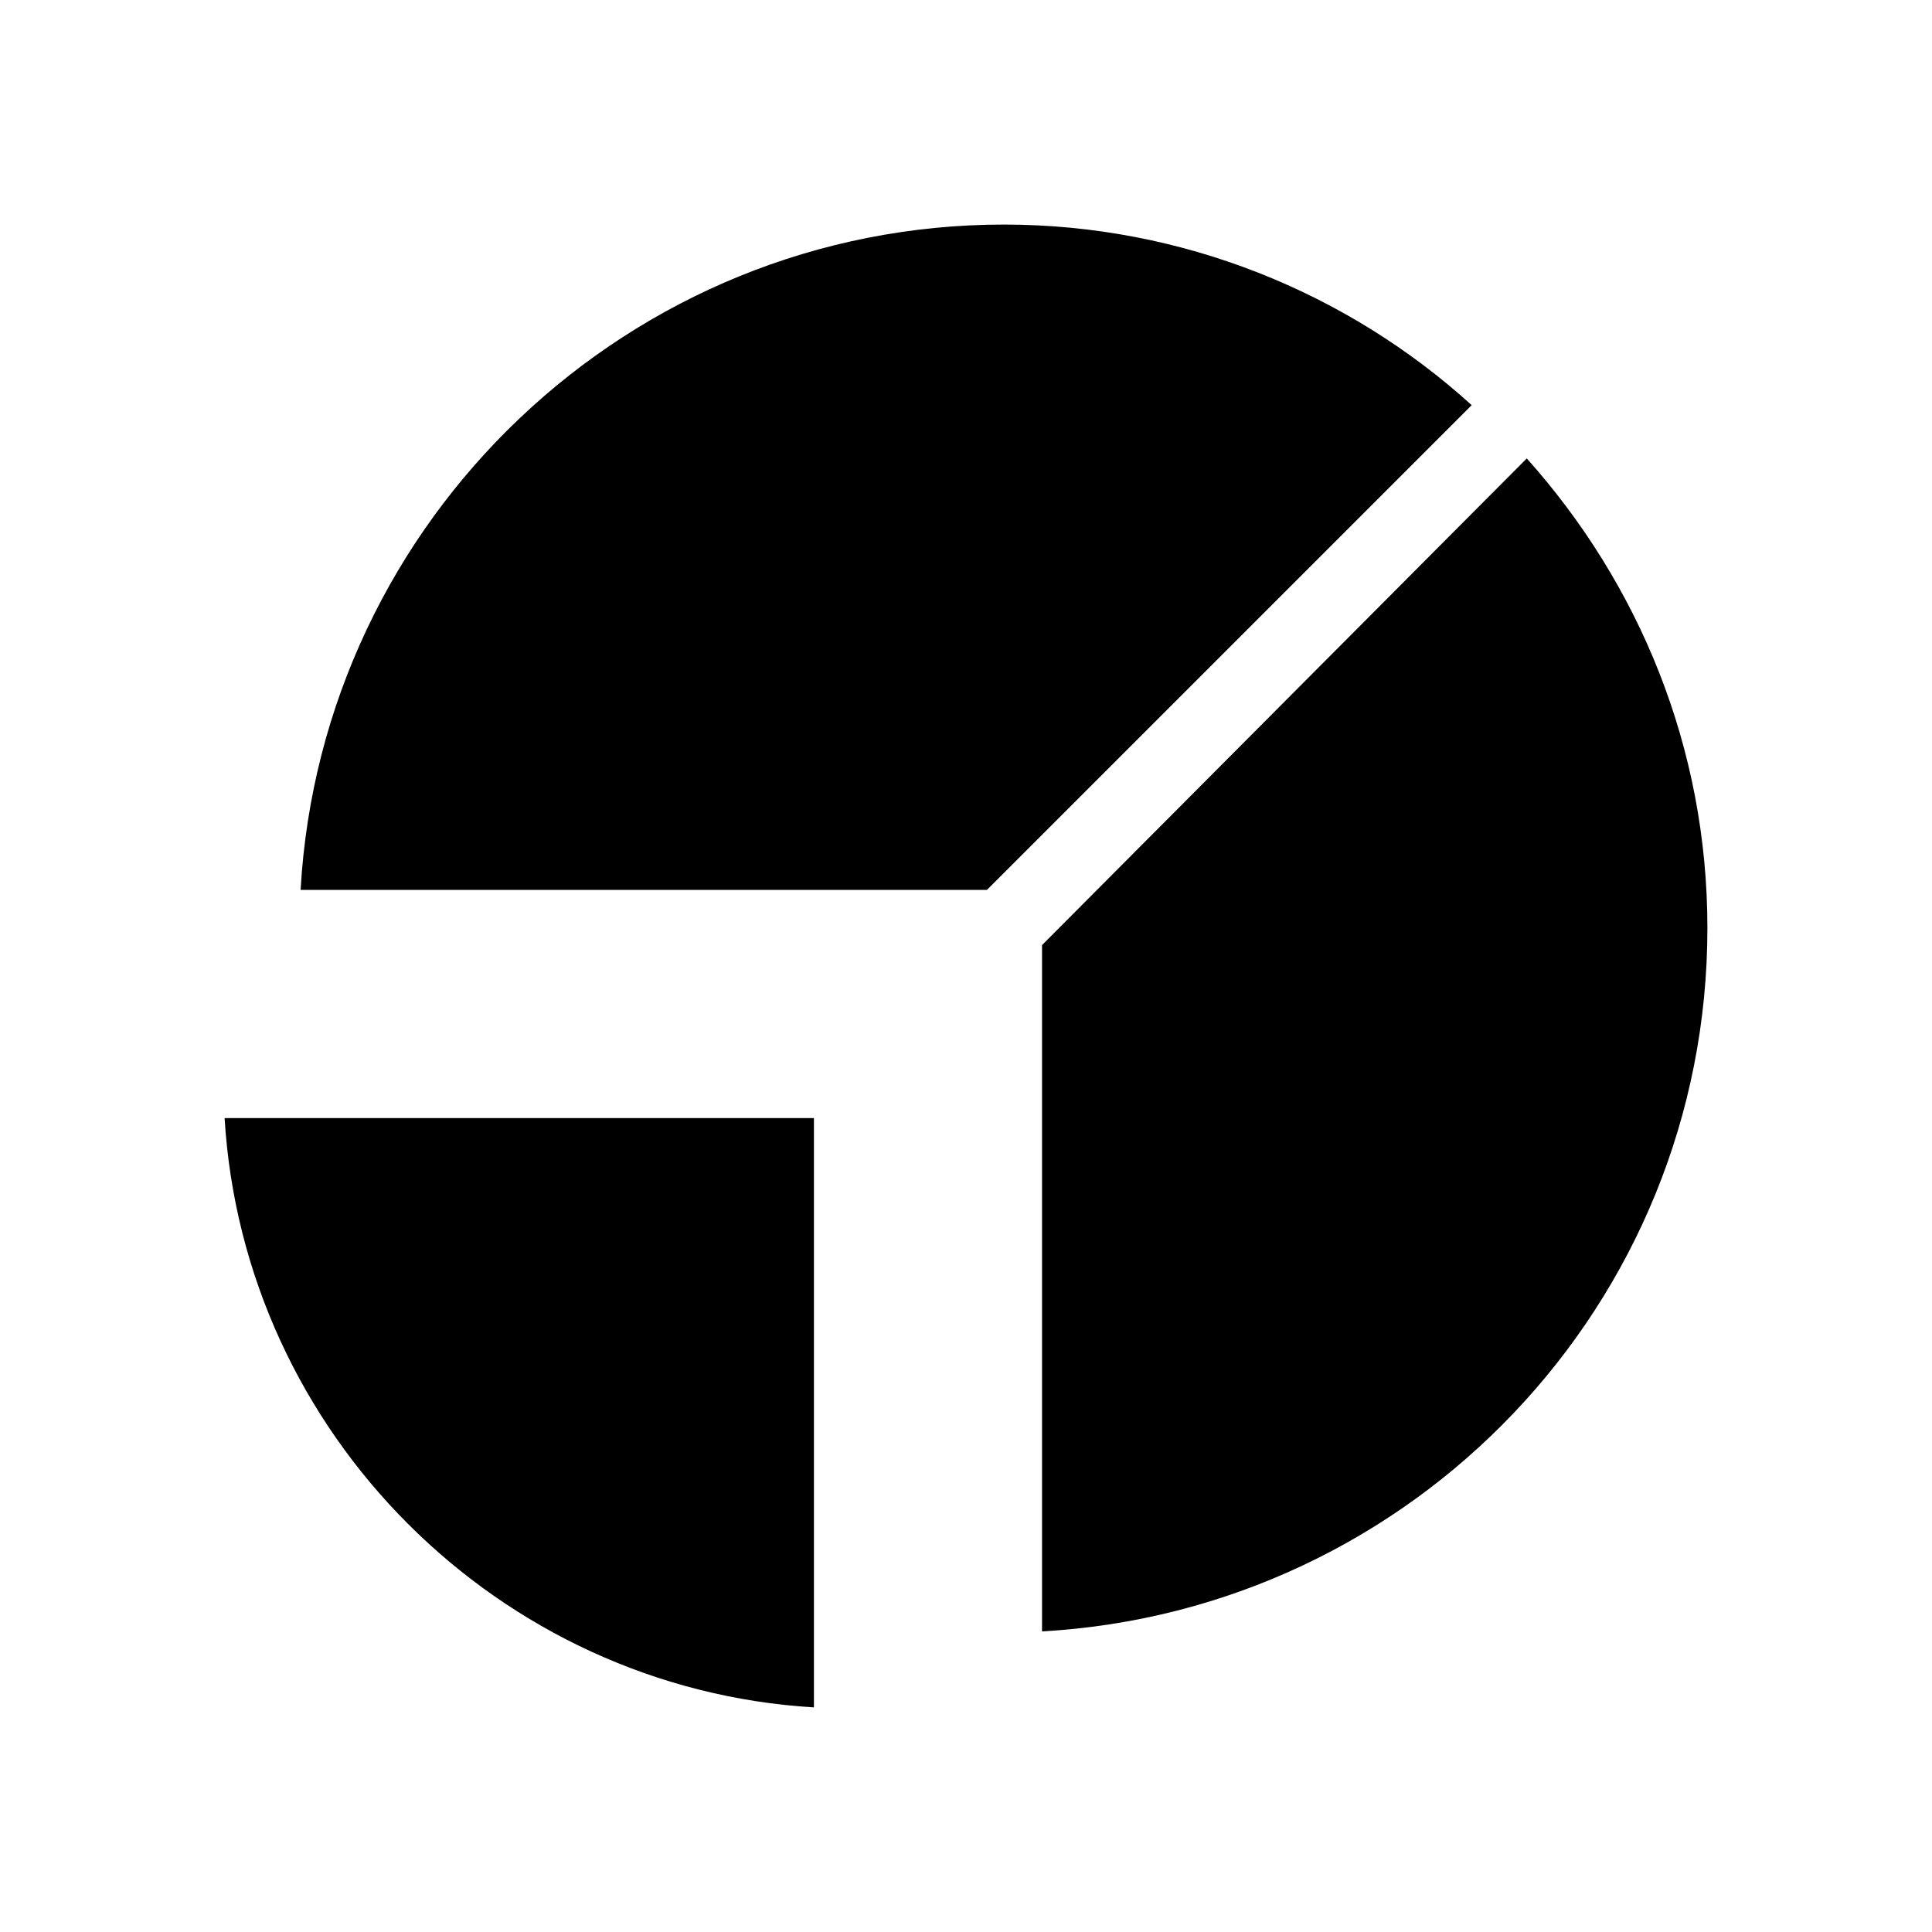
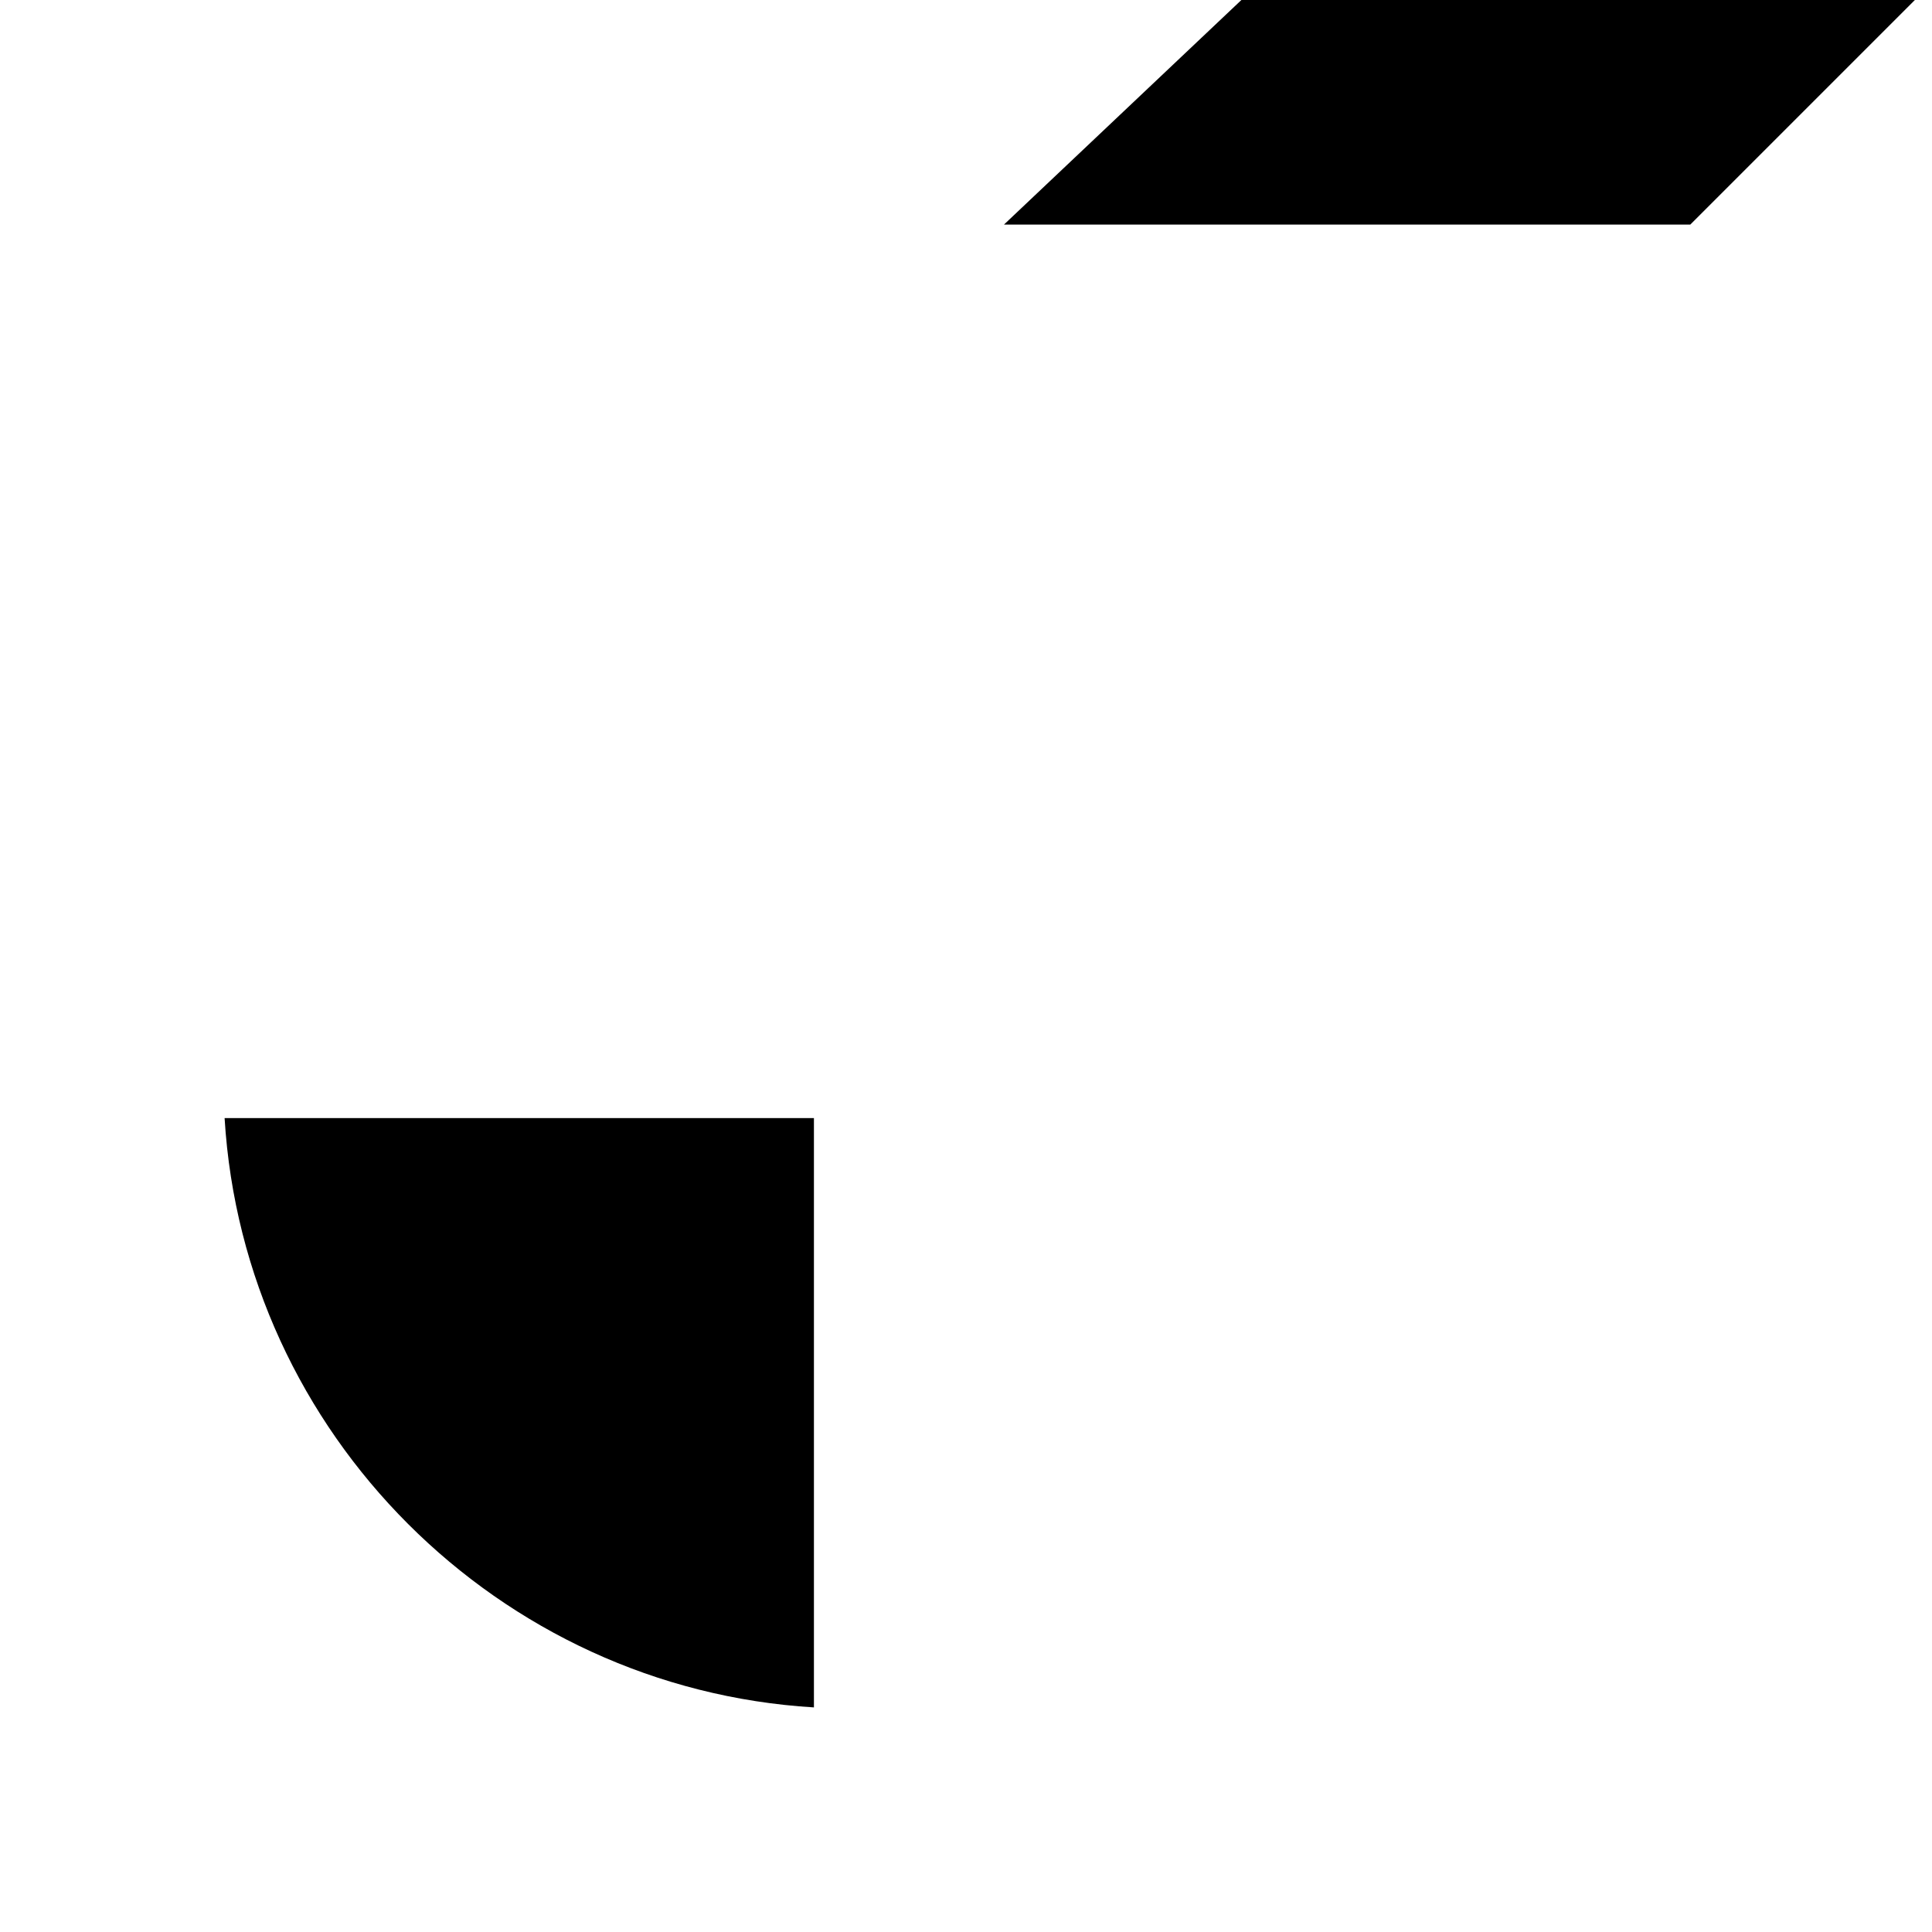
<svg xmlns="http://www.w3.org/2000/svg" fill="#000000" width="800px" height="800px" version="1.1" viewBox="144 144 512 512">
  <g>
-     <path d="m548.62 265.48-128.47 128.98v181.88c98.242-5.543 176.33-86.656 176.33-186.41 0-47.863-18.137-91.188-47.863-124.44z" />
-     <path d="m410.07 203.51c-99.25 0-180.87 78.09-186.41 176.33h181.88l128.47-128.47c-32.746-29.723-76.578-47.859-123.94-47.859z" />
+     <path d="m410.07 203.51h181.88l128.47-128.47c-32.746-29.723-76.578-47.859-123.94-47.859z" />
    <path d="m359.7 596.48v-156.18h-156.18c5.039 83.633 72.551 151.14 156.18 156.18z" />
  </g>
</svg>